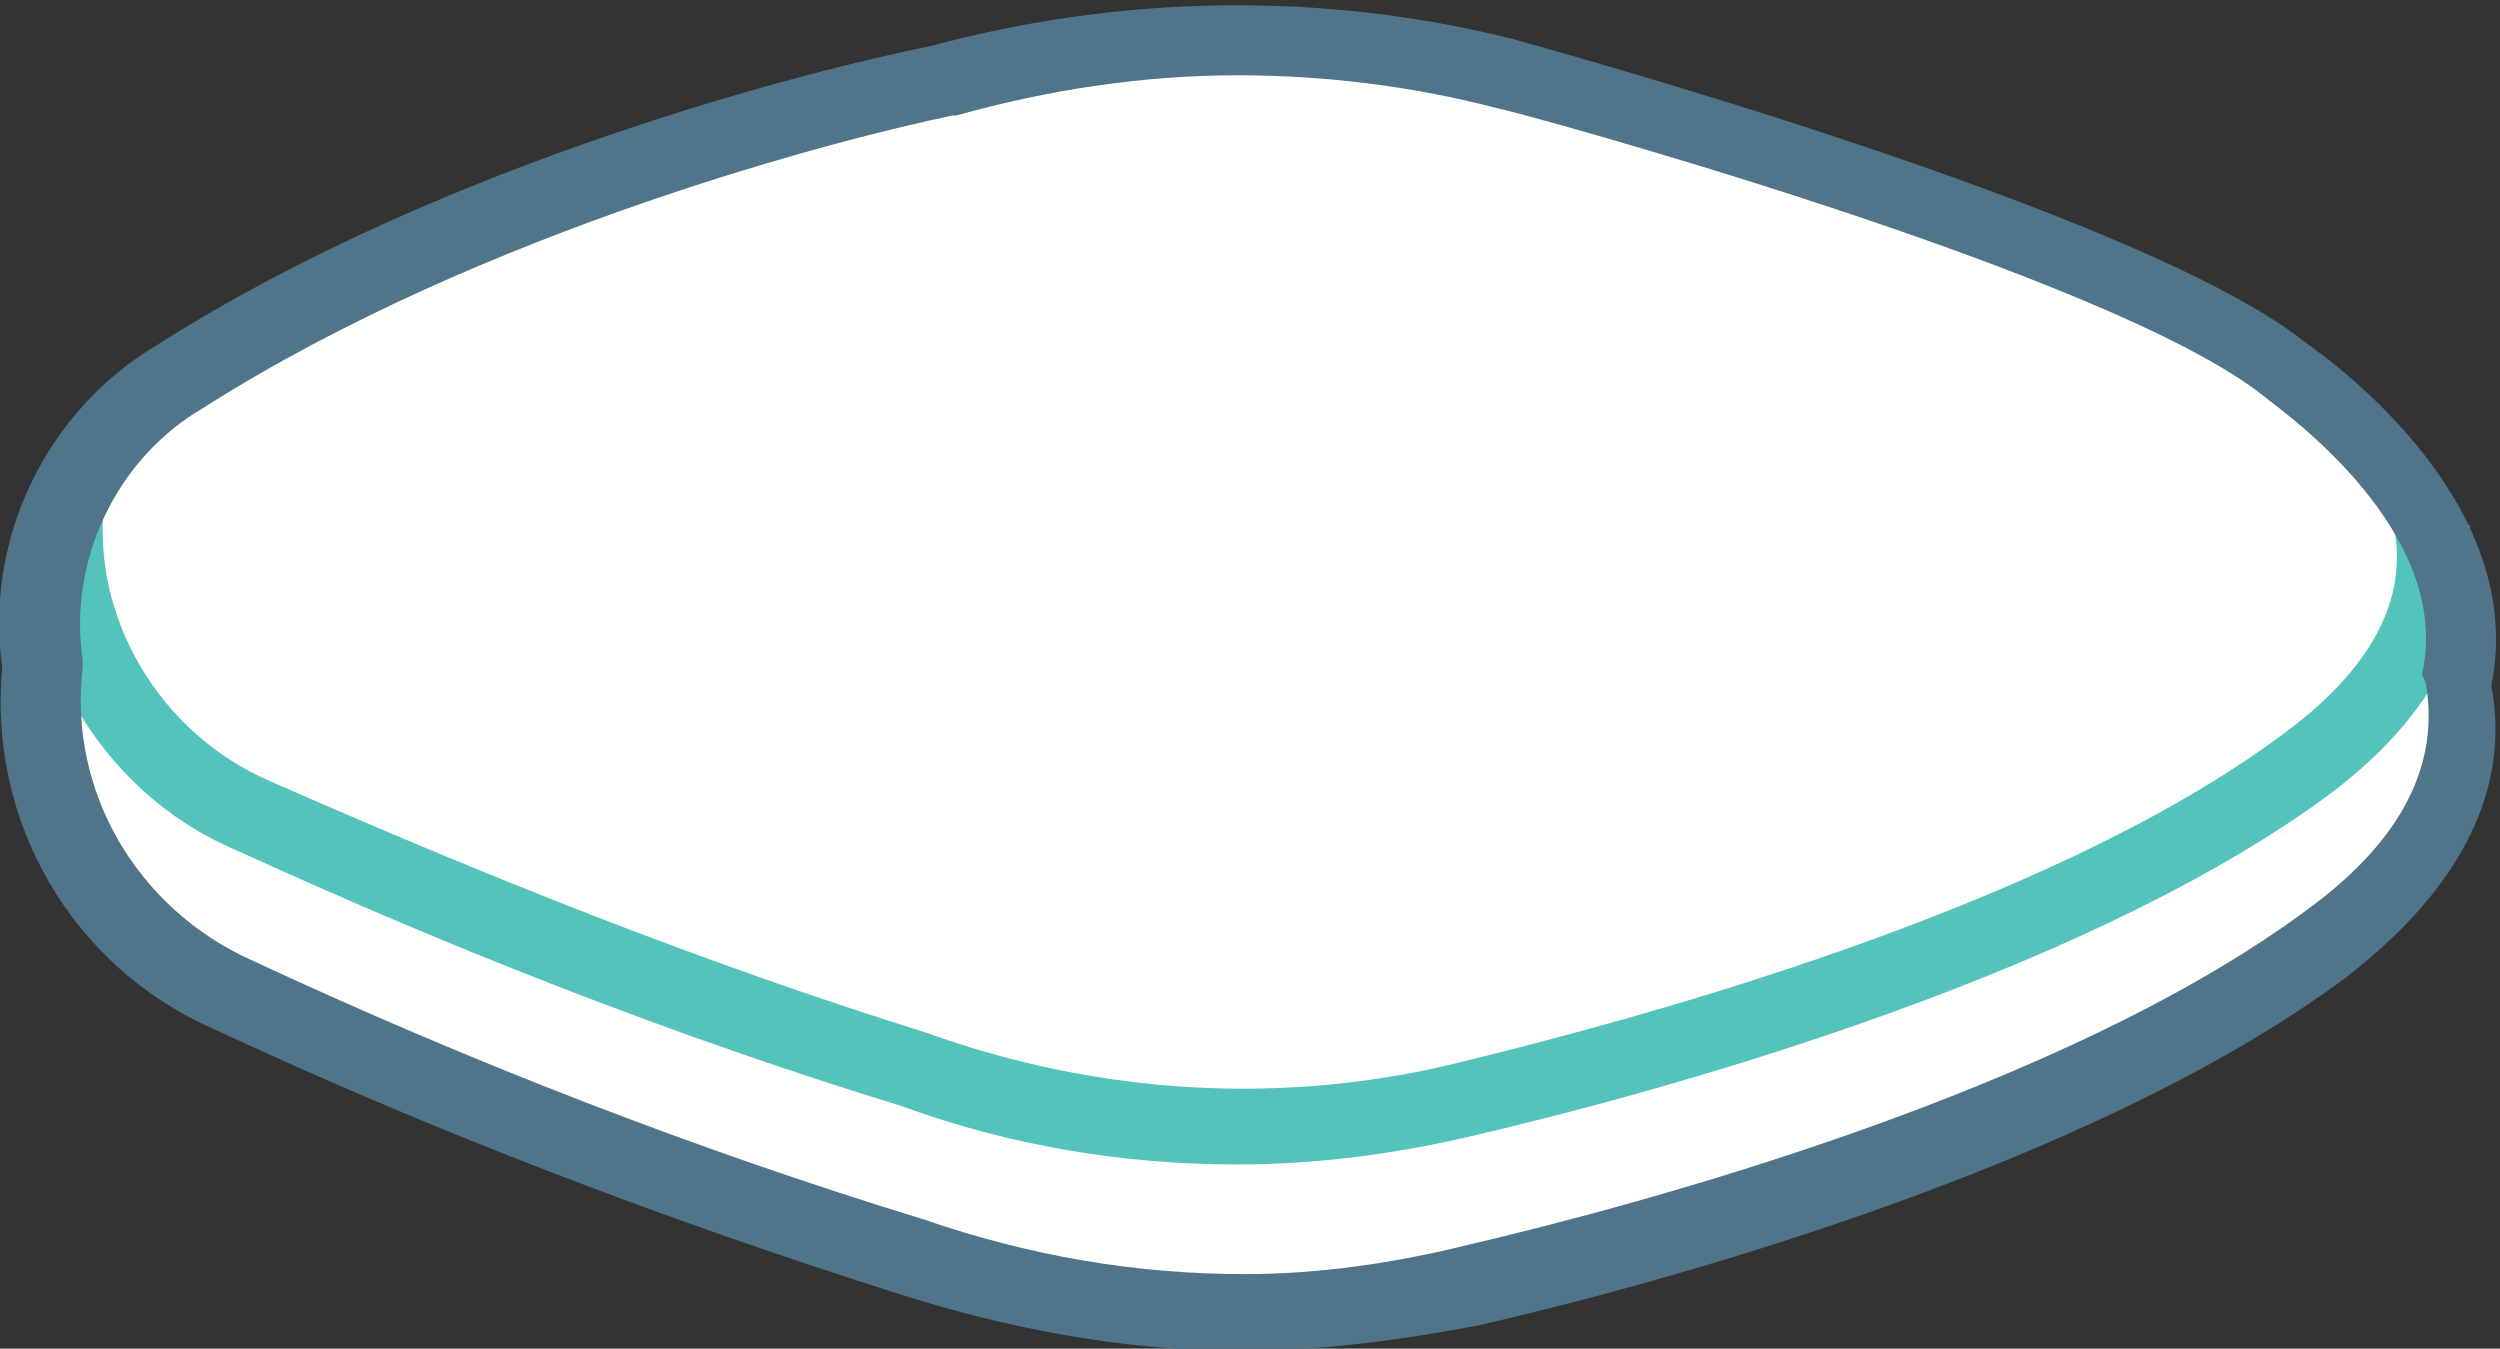
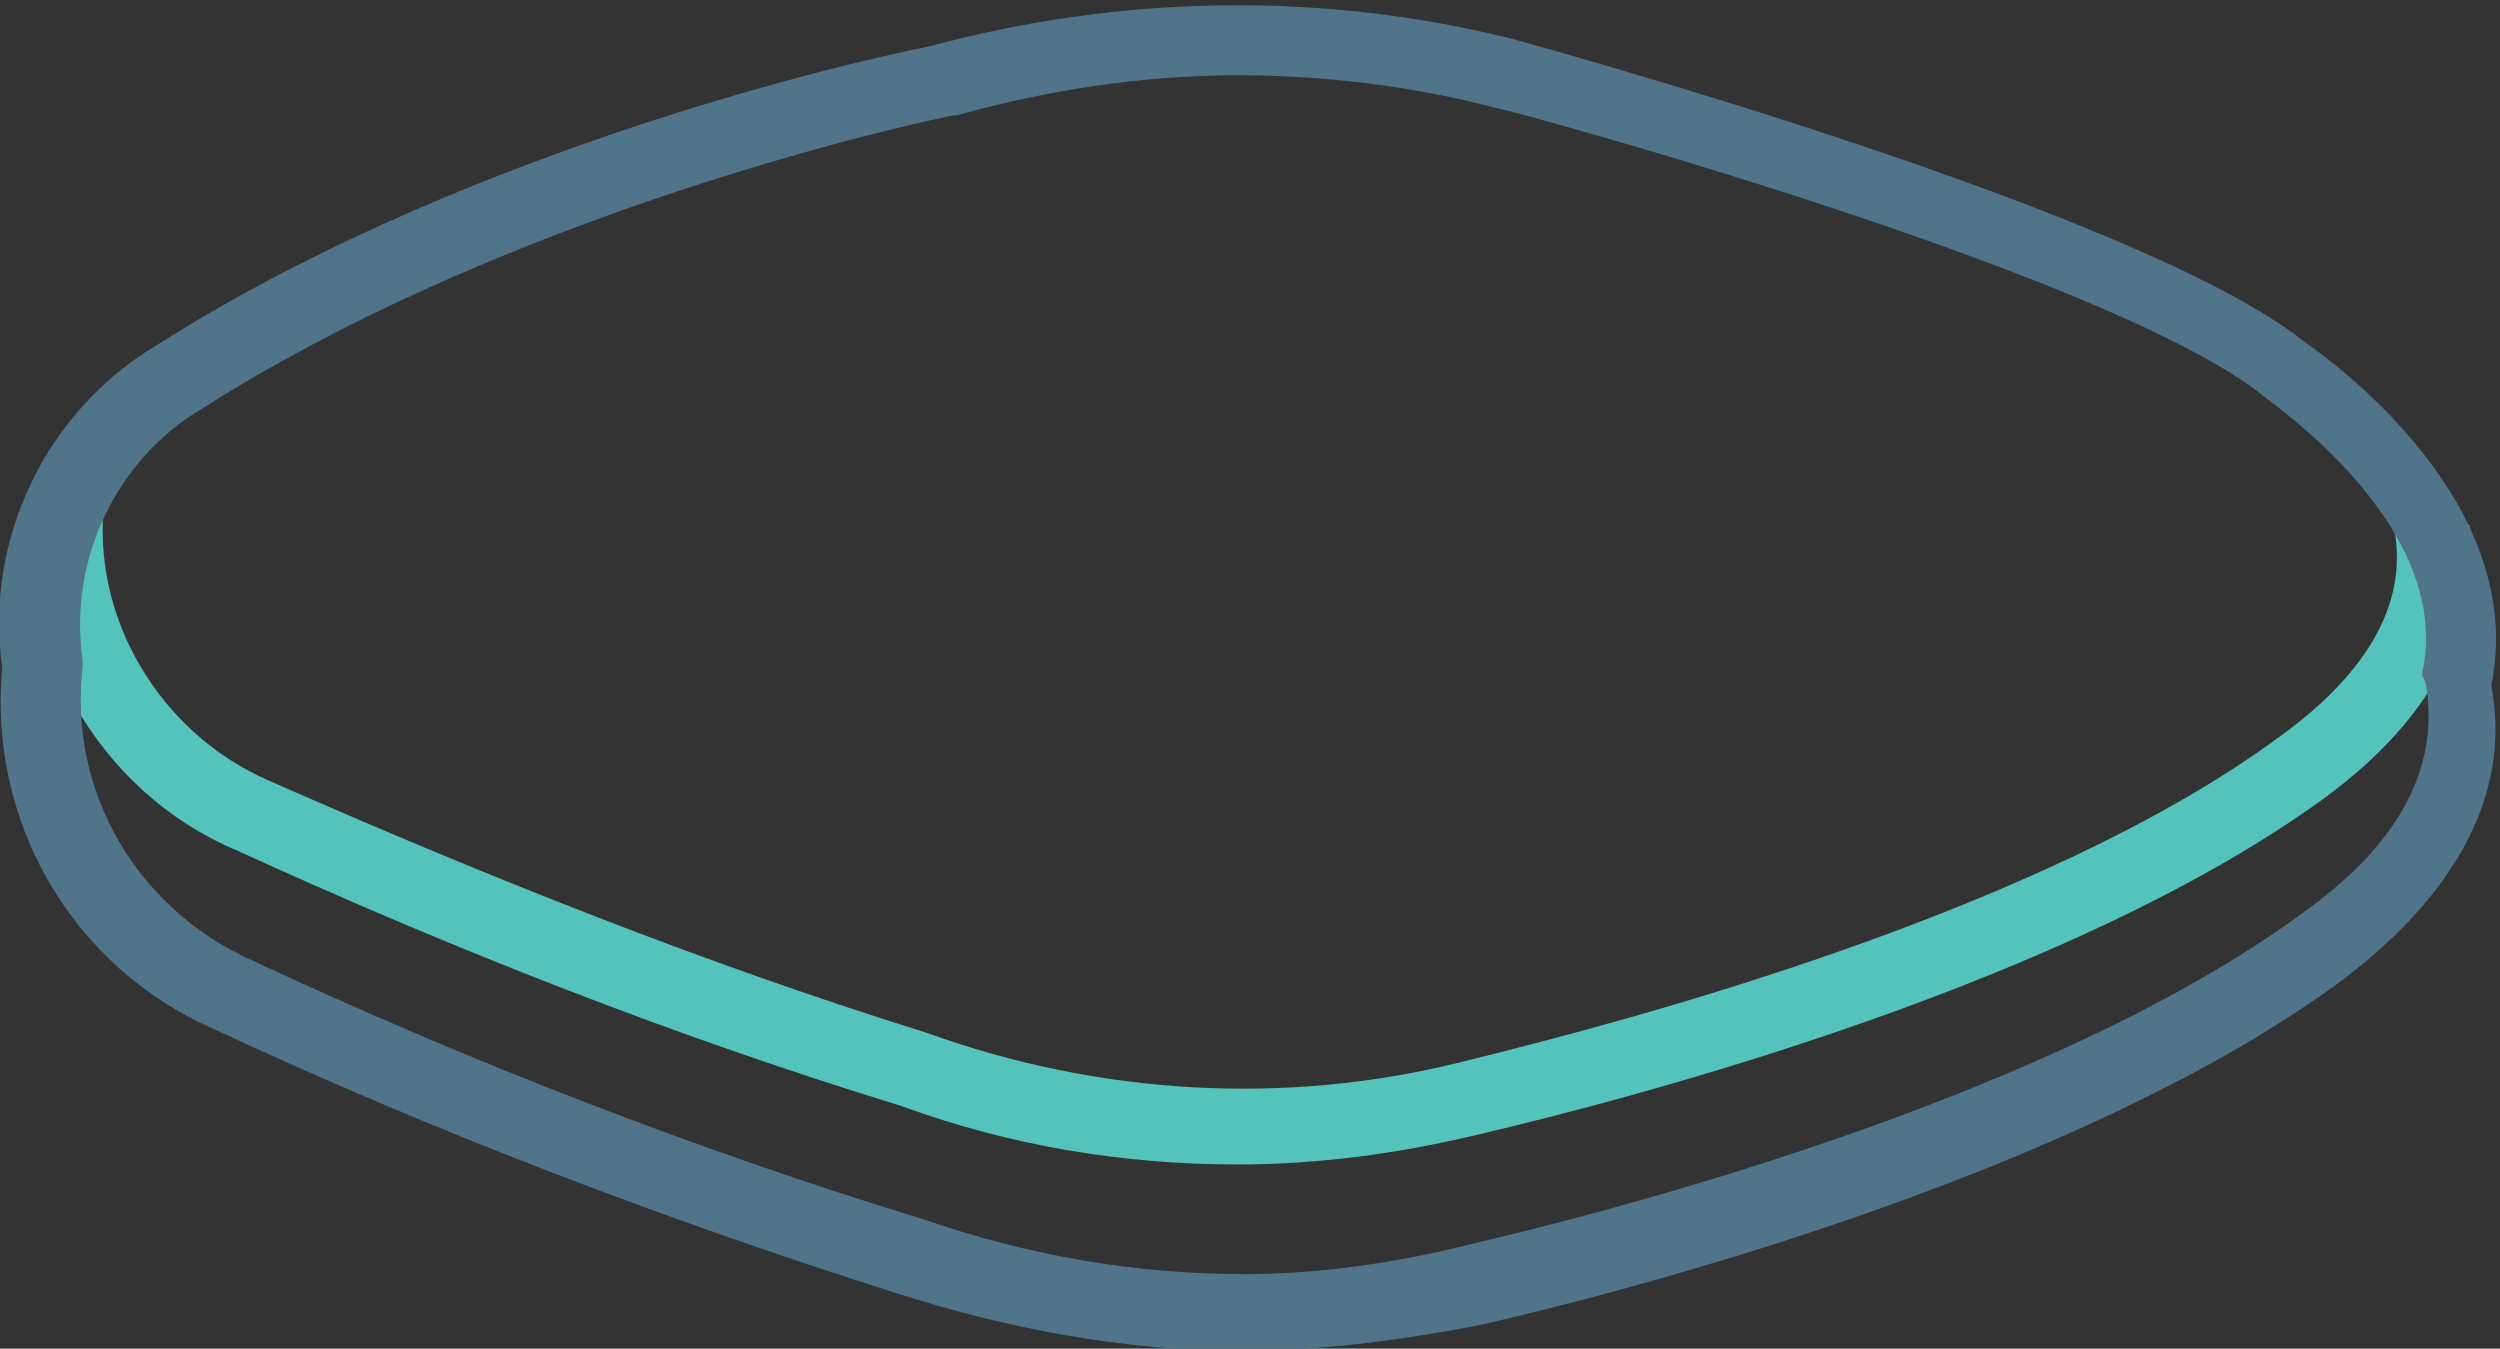
<svg xmlns="http://www.w3.org/2000/svg" version="1.1" id="Layer_1" x="0px" y="0px" viewBox="0 0 68.4 36.9" style="enable-background:new 0 0 68.4 36.9;" xml:space="preserve">
  <rect x="0" y="0" width="68.4" height="36.9" fill="#333333" stroke="none" />
  <style type="text/css">
	.st0{fill:#FFFFFF;}
	.st1{fill:#54C3BB;}
	.st2{fill:#50758A;}
</style>
-   <path class="st0" d="M24.8,34.3c-6.3-2-12.5-4.4-18.5-7.2c-3.5-1.5-5.7-5.2-5.2-9l0,0c-0.5-3.2,1-6.3,3.7-7.9  c8.6-5.5,19.9-7.9,20.9-8.1c5-1.4,10.3-1.5,15.4-0.2c0,0,17,4.6,21.3,8.1c1.1,0.8,5.7,4.4,4.8,8.6c0.5,2.2-0.2,4.7-3.6,7.2  c-7.1,5.3-19.4,8.4-23.3,9.3c-2.1,0.5-4.2,0.8-6.3,0.8C30.9,35.9,27.8,35.4,24.8,34.3z" />
  <g transform="translate(-482.638 -873.34)">
    <path class="st1" d="M549.1,887.7v-0.3l-1,0.2c0.5,2.1-0.6,4.1-3.1,5.9c-6.5,4.8-17.9,7.8-22.4,8.9c-4.8,1.2-9.9,0.9-14.6-0.8   c-6.1-1.9-12.1-4.3-18-6.9c-3-1.3-4.9-4.5-4.5-7.7l-2-0.2c-0.5,4.1,1.8,8.2,5.6,9.8c5.9,2.7,12,5.1,18.2,7c3,1.1,6.1,1.6,9.2,1.6   c2.2,0,4.4-0.3,6.5-0.8c4.7-1.1,16.3-4.2,23.2-9.2c3.7-2.7,4.2-5.5,4-7.5H549.1z" />
    <g>
      <path class="st2" d="M516.6,910.3c-3.2,0-6.4-0.6-9.5-1.6c-6.3-2-12.6-4.4-18.6-7.2c-3.9-1.7-6.2-5.7-5.8-9.9    c-0.5-3.5,1.2-7,4.2-8.8c8-5.1,18.2-7.6,21.2-8.2c5.2-1.4,10.7-1.5,15.9-0.2c0.7,0.2,17.2,4.7,21.7,8.3c1,0.7,6.1,4.5,5.1,9.4    c0.4,2.1-0.1,5-4,8c-7,5.2-18.9,8.4-23.7,9.5C521,910,518.8,910.3,516.6,910.3z M548.9,891.8c0.9-3.9-3.8-7.2-4.3-7.6    c-4.2-3.4-20.8-7.9-21-7.9c-2.3-0.6-4.7-0.9-7.1-0.9c-2.6,0-5.2,0.4-7.7,1.1l-0.1,0c-2.9,0.6-12.8,3.1-20.5,8    c-2.4,1.4-3.7,4.2-3.3,6.9l0,0.1l0,0.1c-0.4,3.4,1.5,6.6,4.6,8c6,2.8,12.2,5.2,18.4,7.1l0,0c2.9,1,5.8,1.5,8.8,1.5    c2,0,4.1-0.3,6.1-0.8c4.7-1.1,16.3-4.2,23-9.2c2.6-1.9,3.6-4,3.2-6.2" />
    </g>
  </g>
</svg>